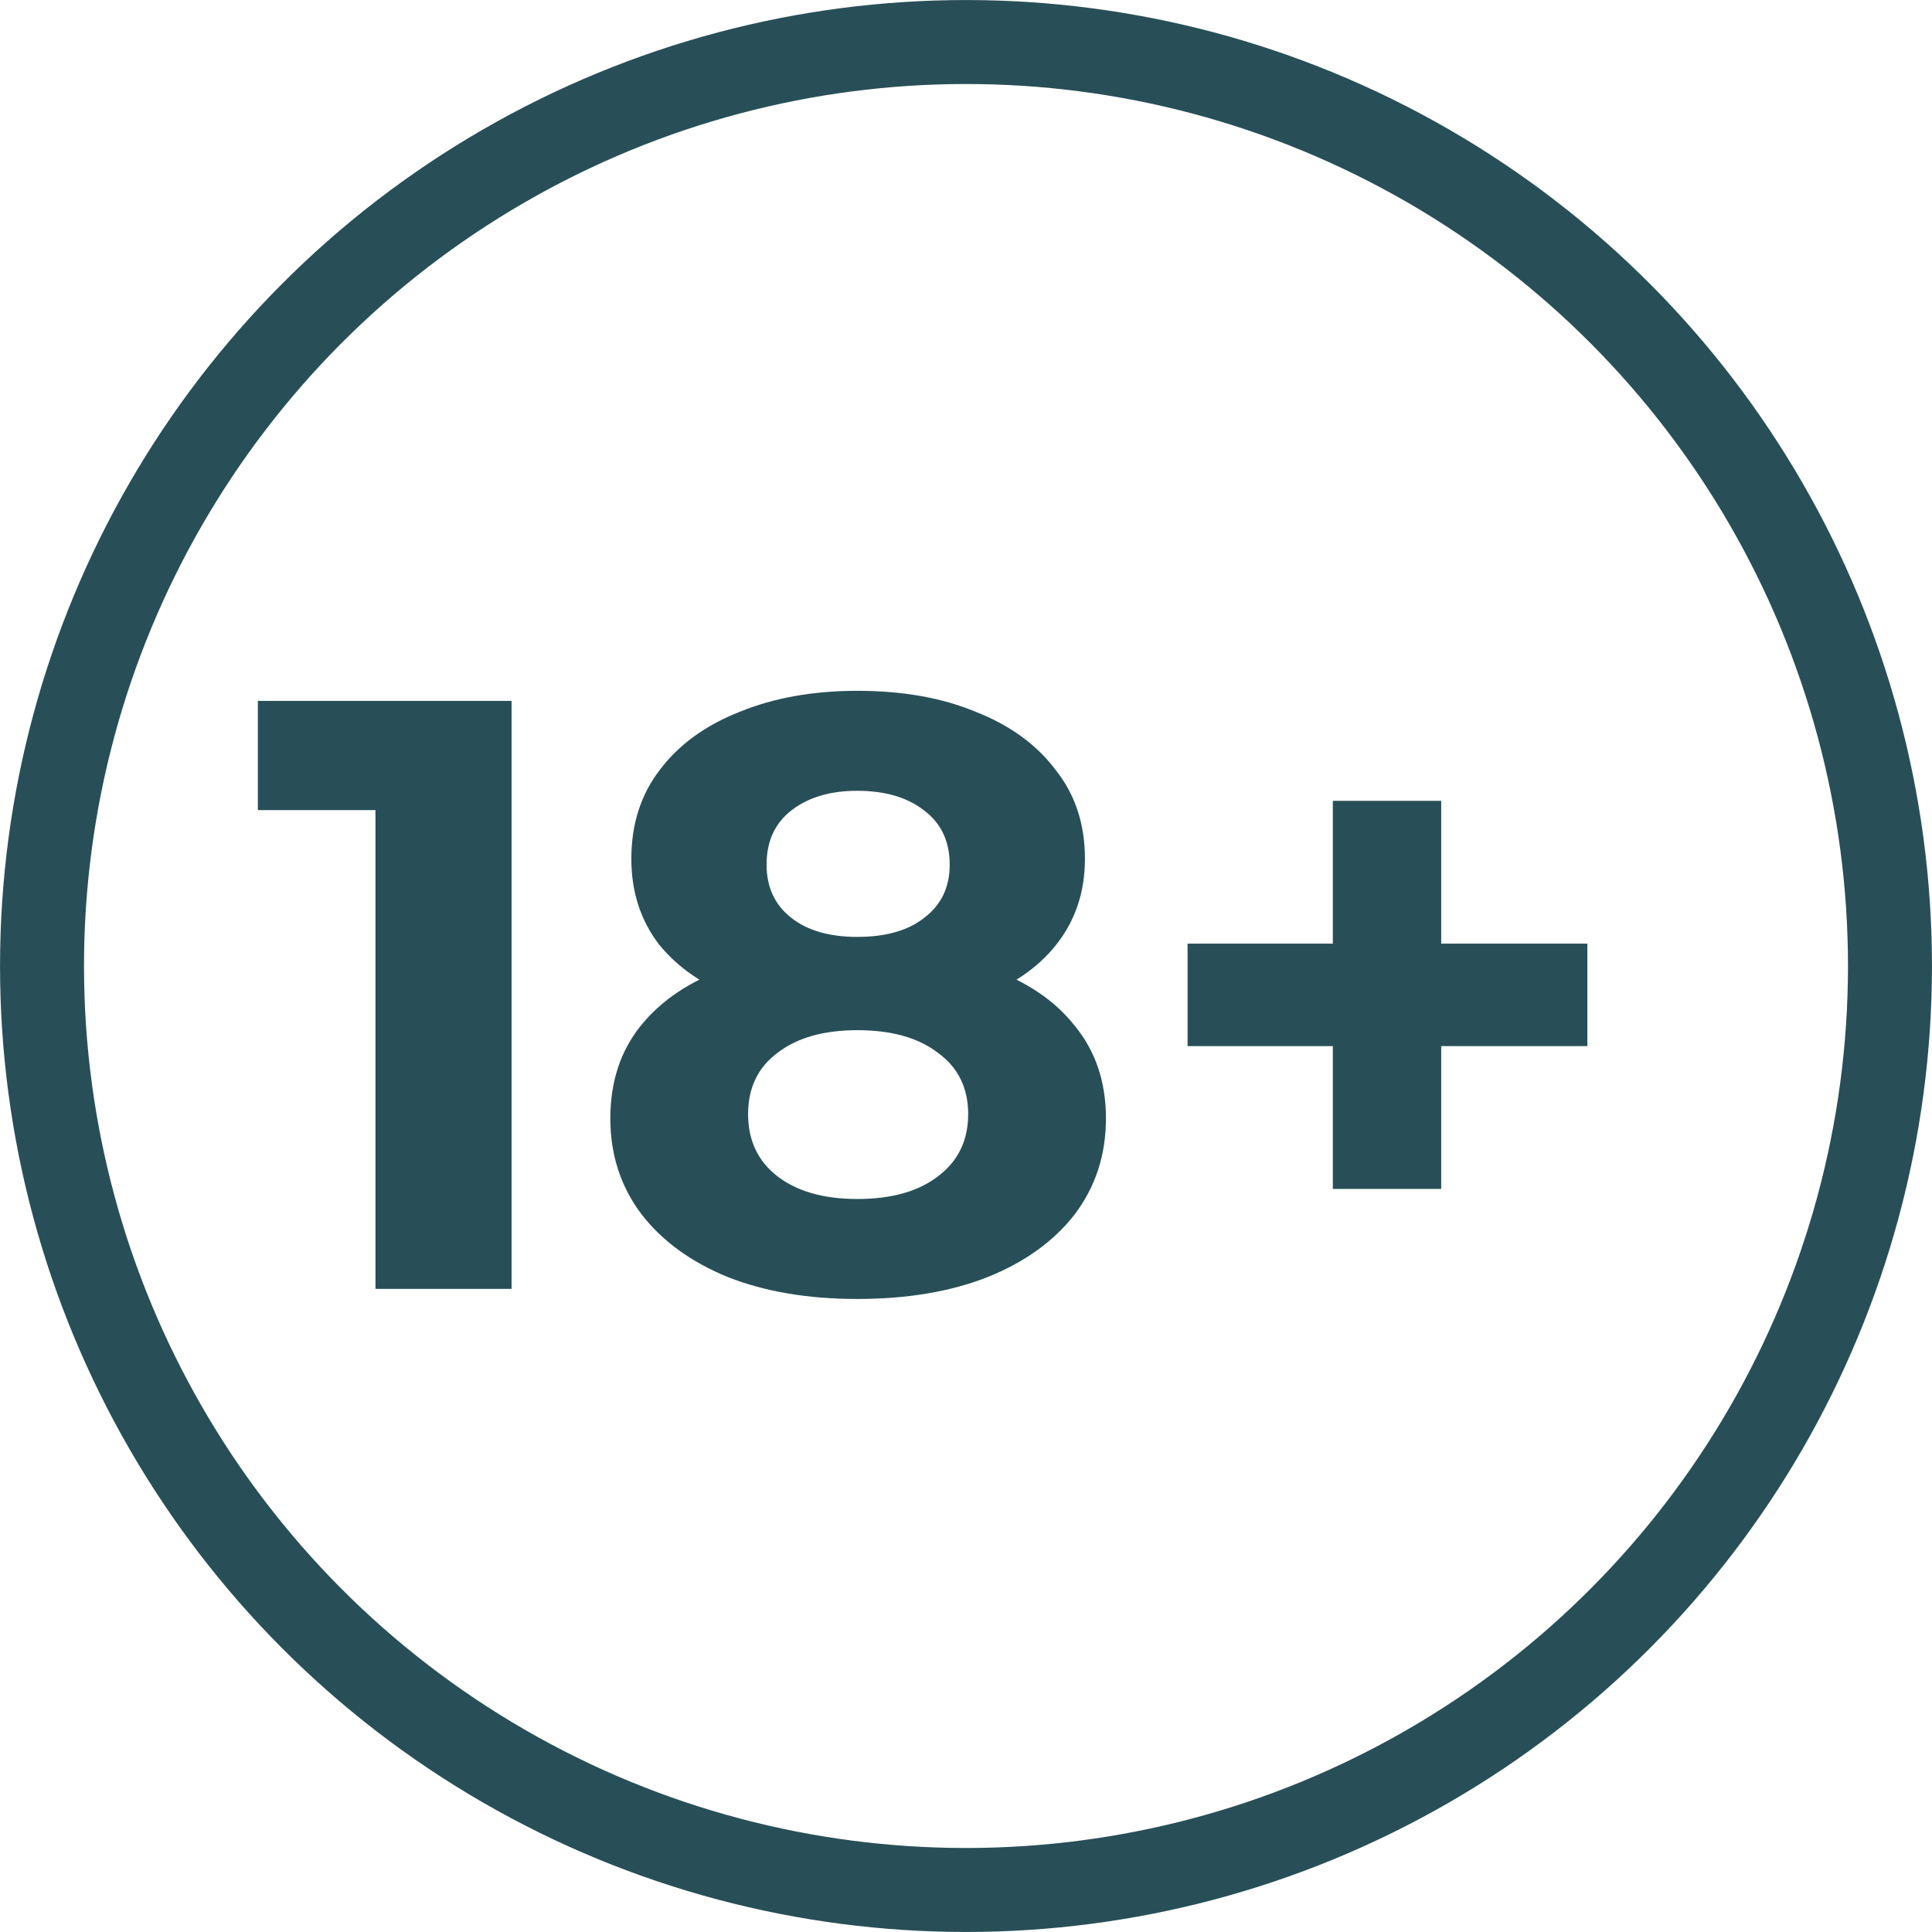
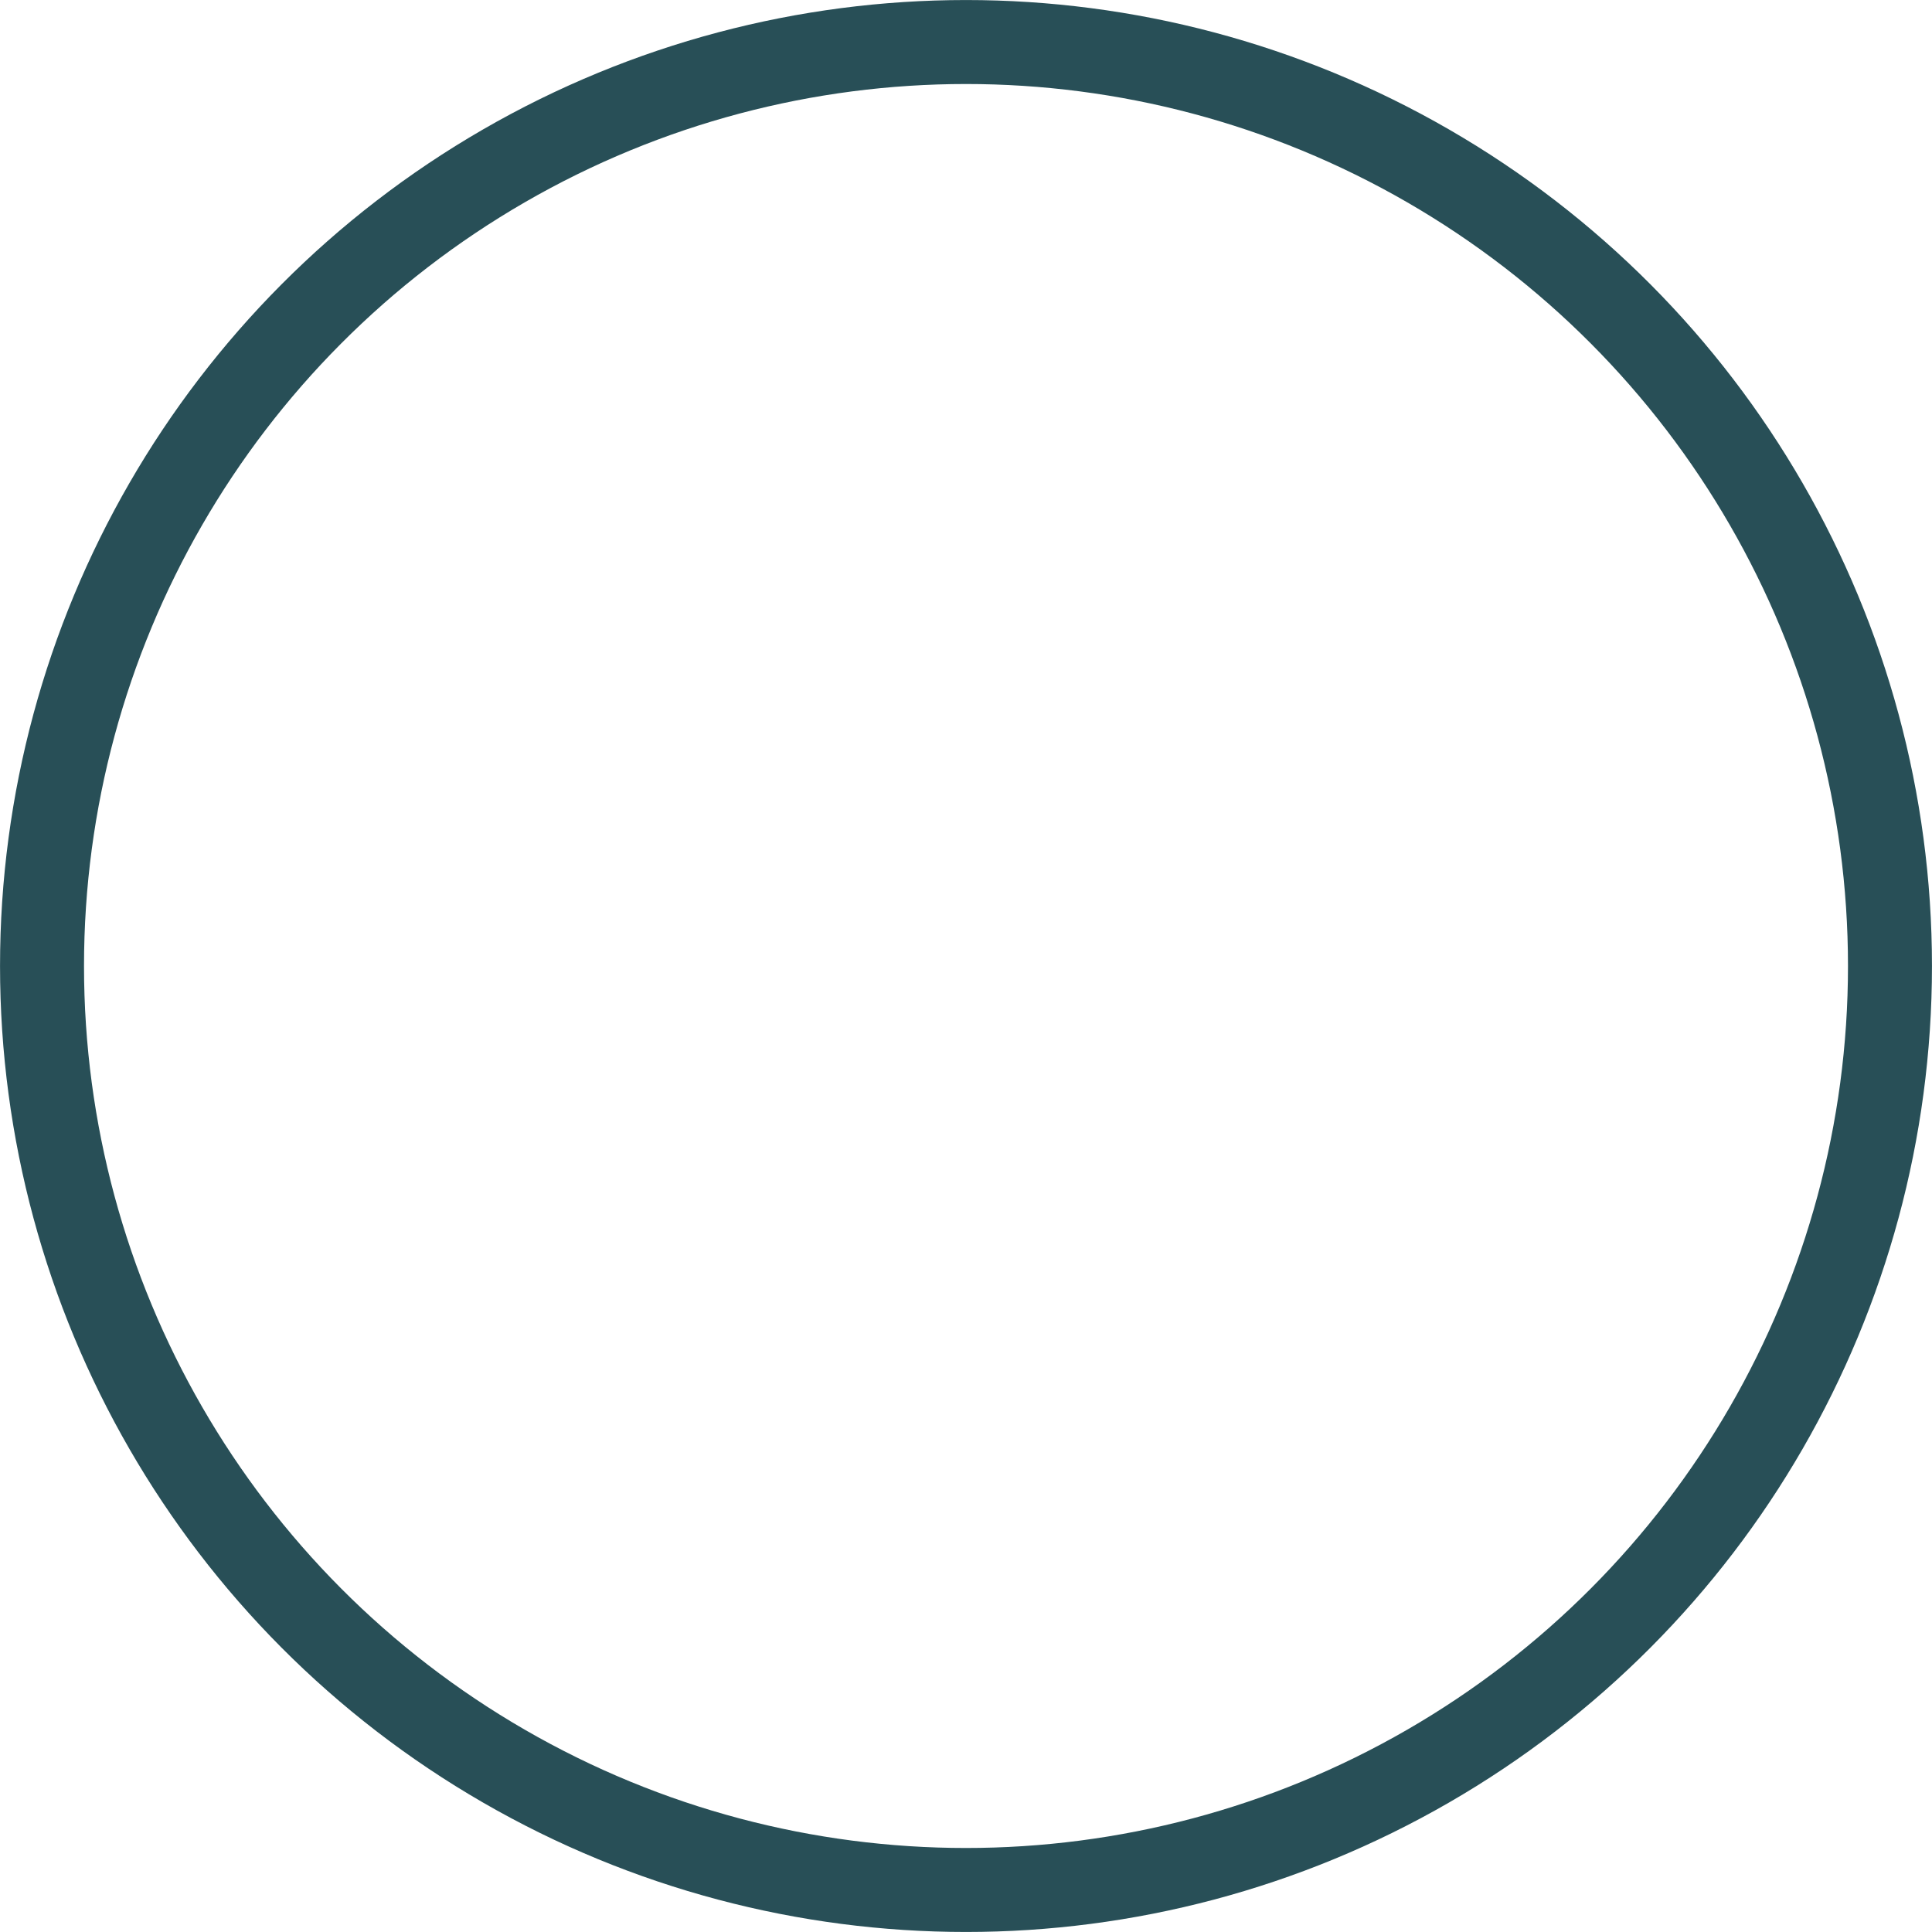
<svg xmlns="http://www.w3.org/2000/svg" width="32" height="32" viewBox="0 0 32 32" fill="none">
-   <path d="M6.219 21.348V12.444L7.193 13.418H4.271V11.609H8.473V21.348H6.219ZM14.2 21.515C13.383 21.515 12.669 21.394 12.057 21.153C11.445 20.903 10.967 20.555 10.624 20.11C10.281 19.655 10.109 19.127 10.109 18.524C10.109 17.921 10.276 17.41 10.61 16.993C10.953 16.567 11.431 16.247 12.043 16.033C12.655 15.81 13.374 15.699 14.2 15.699C15.034 15.699 15.758 15.81 16.37 16.033C16.991 16.247 17.469 16.567 17.803 16.993C18.146 17.41 18.318 17.921 18.318 18.524C18.318 19.127 18.146 19.655 17.803 20.11C17.46 20.555 16.978 20.903 16.356 21.153C15.744 21.394 15.025 21.515 14.2 21.515ZM14.2 19.859C14.765 19.859 15.211 19.734 15.535 19.484C15.869 19.233 16.036 18.89 16.036 18.454C16.036 18.018 15.869 17.68 15.535 17.438C15.211 17.188 14.765 17.063 14.2 17.063C13.643 17.063 13.203 17.188 12.878 17.438C12.553 17.68 12.391 18.018 12.391 18.454C12.391 18.89 12.553 19.233 12.878 19.484C13.203 19.734 13.643 19.859 14.2 19.859ZM14.2 16.84C13.448 16.84 12.79 16.738 12.224 16.534C11.667 16.33 11.232 16.033 10.916 15.644C10.61 15.245 10.457 14.772 10.457 14.224C10.457 13.649 10.615 13.158 10.93 12.75C11.245 12.332 11.686 12.012 12.252 11.79C12.818 11.558 13.467 11.442 14.2 11.442C14.951 11.442 15.605 11.558 16.161 11.79C16.727 12.012 17.168 12.332 17.483 12.75C17.808 13.158 17.97 13.649 17.97 14.224C17.97 14.772 17.812 15.245 17.497 15.644C17.191 16.033 16.755 16.33 16.189 16.534C15.623 16.738 14.96 16.84 14.2 16.84ZM14.2 15.518C14.673 15.518 15.044 15.412 15.313 15.198C15.591 14.985 15.73 14.693 15.73 14.322C15.73 13.932 15.586 13.631 15.299 13.418C15.021 13.204 14.654 13.098 14.2 13.098C13.754 13.098 13.393 13.204 13.114 13.418C12.836 13.631 12.697 13.932 12.697 14.322C12.697 14.693 12.832 14.985 13.101 15.198C13.369 15.412 13.736 15.518 14.2 15.518ZM22.076 19.692V13.264H23.871V19.692H22.076ZM19.67 17.327V15.63H26.292V17.327H19.67Z" fill="#284F57" />
  <circle cx="16" cy="16" r="15.304" stroke="#284F57" stroke-width="1.391" />
</svg>